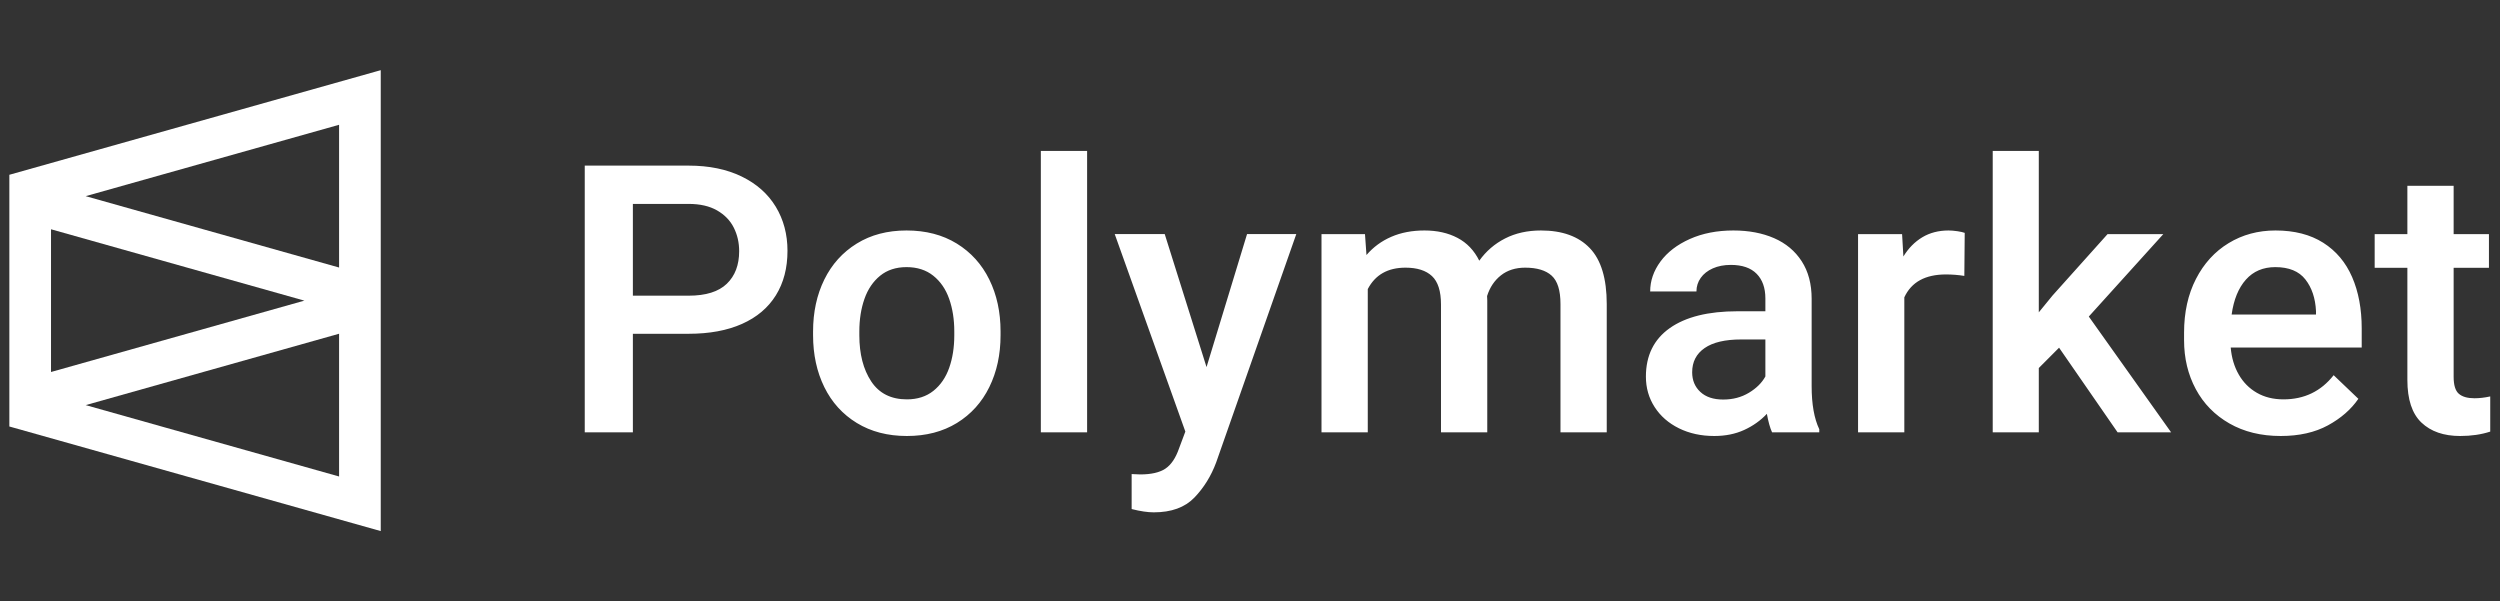
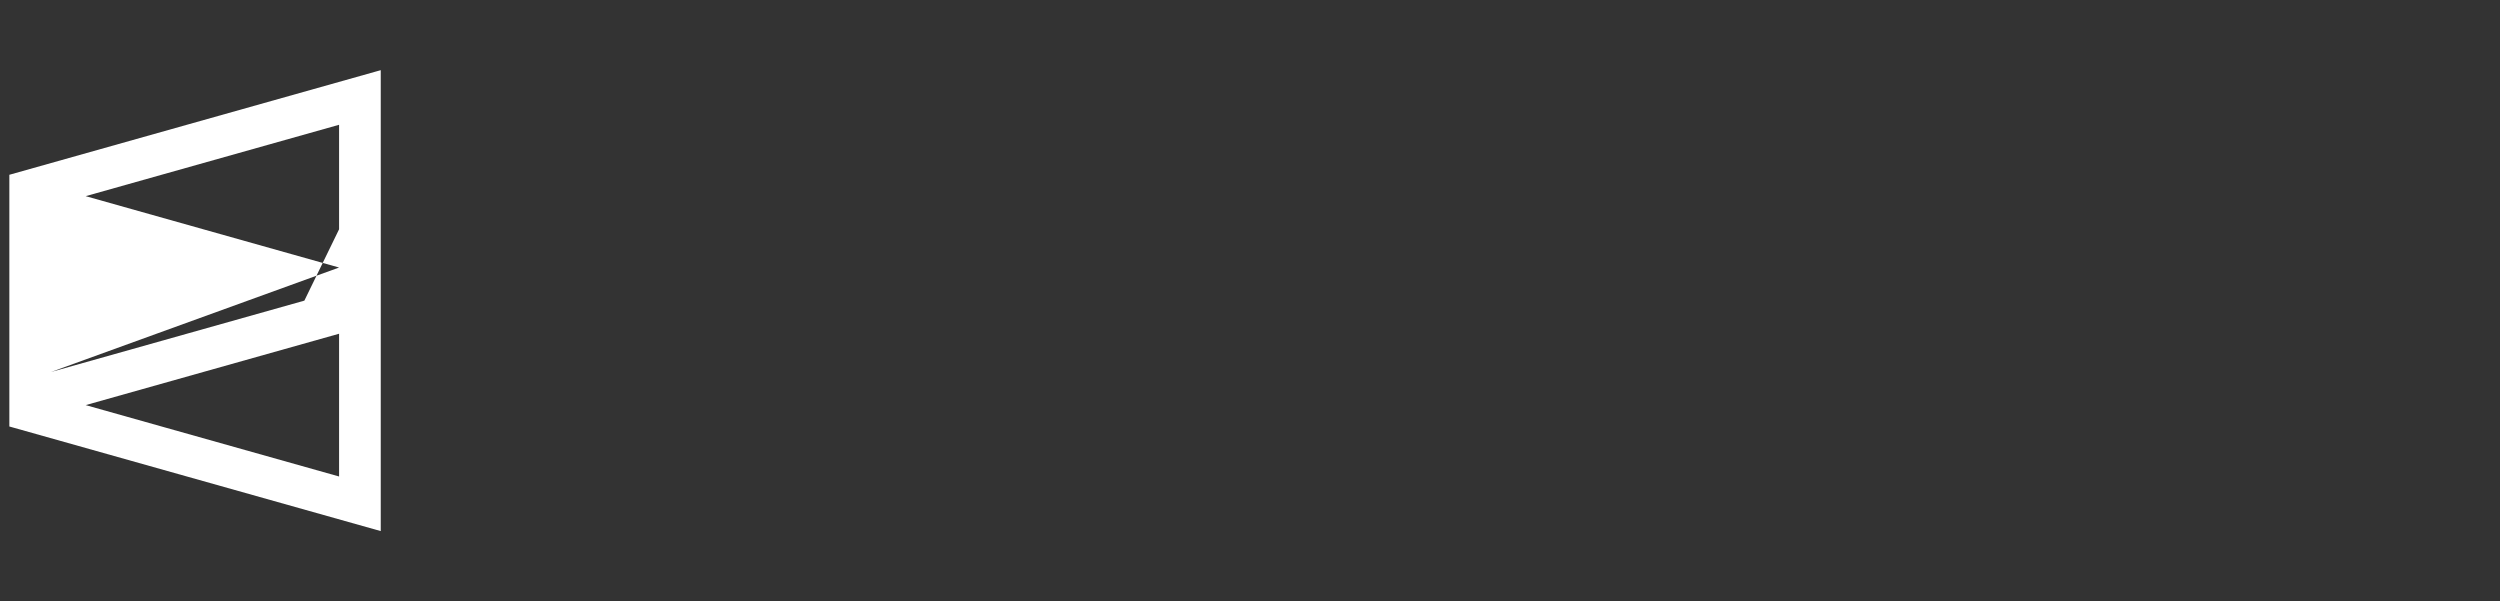
<svg xmlns="http://www.w3.org/2000/svg" viewBox="0 0 158 38" fill="none">
  <rect x="0" y="0" width="158" height="38" fill="#333333" stroke="none" />
-   <path fill-rule="evenodd" clip-rule="evenodd" d="M68.705 27.323V9.541H65.781V27.323H68.705ZM39.998 21.095V27.323H36.956V10.467H43.521C44.813 10.467 45.93 10.697 46.874 11.156C47.817 11.615 48.535 12.252 49.029 13.066C49.522 13.881 49.769 14.809 49.769 15.851C49.769 16.939 49.524 17.877 49.035 18.664C48.545 19.451 47.833 20.053 46.897 20.47C45.962 20.887 44.836 21.095 43.521 21.095H39.998ZM39.998 18.687H43.521C44.609 18.687 45.413 18.436 45.934 17.934C46.455 17.433 46.715 16.746 46.715 15.874C46.715 15.334 46.602 14.838 46.374 14.386C46.148 13.935 45.795 13.572 45.318 13.298C44.84 13.024 44.241 12.887 43.521 12.887H39.998V18.687ZM57.316 27.555C58.53 27.555 59.583 27.281 60.476 26.733C61.368 26.185 62.051 25.429 62.525 24.464C62.999 23.5 63.235 22.407 63.235 21.188V20.945C63.235 19.726 62.999 18.633 62.525 17.669C62.051 16.704 61.366 15.946 60.47 15.394C59.573 14.842 58.514 14.566 57.293 14.566C56.087 14.566 55.038 14.842 54.146 15.394C53.253 15.946 52.57 16.704 52.096 17.669C51.623 18.633 51.386 19.726 51.386 20.945V21.188C51.386 22.407 51.623 23.5 52.096 24.464C52.57 25.429 53.255 26.185 54.152 26.733C55.048 27.281 56.103 27.555 57.316 27.555ZM55.062 24.106C55.563 24.862 56.314 25.24 57.317 25.24C57.982 25.24 58.54 25.061 58.99 24.702C59.44 24.343 59.773 23.859 59.988 23.249C60.204 22.639 60.311 21.952 60.311 21.188V20.945C60.311 20.189 60.204 19.504 59.988 18.89C59.773 18.277 59.438 17.789 58.984 17.426C58.53 17.063 57.966 16.882 57.293 16.882C56.628 16.882 56.072 17.063 55.625 17.426C55.179 17.789 54.848 18.277 54.633 18.89C54.418 19.504 54.31 20.189 54.31 20.945V21.188C54.31 22.377 54.561 23.349 55.062 24.106ZM75.484 31.448C74.885 32.07 74.029 32.38 72.918 32.38C72.534 32.38 72.068 32.311 71.52 32.172V29.961L72.06 29.984C72.757 29.984 73.288 29.862 73.652 29.619C74.016 29.376 74.303 28.95 74.515 28.34L74.914 27.275L70.451 14.795H73.611L76.253 23.2L78.813 14.795H81.925L76.864 29.22C76.543 30.084 76.083 30.827 75.484 31.448ZM86.443 27.324V18.271C86.913 17.368 87.708 16.916 88.827 16.916C89.563 16.916 90.121 17.094 90.501 17.449C90.881 17.804 91.071 18.402 91.071 19.243V27.324H93.995V18.977L93.983 18.711C94.155 18.163 94.447 17.727 94.858 17.402C95.269 17.078 95.78 16.916 96.391 16.916C97.134 16.916 97.692 17.084 98.064 17.42C98.436 17.756 98.622 18.352 98.622 19.208V27.324H101.546V19.22C101.546 17.607 101.19 16.428 100.477 15.683C99.765 14.938 98.735 14.566 97.389 14.566C96.535 14.566 95.78 14.734 95.122 15.07C94.465 15.405 93.92 15.874 93.49 16.476C93.169 15.828 92.711 15.348 92.116 15.035C91.521 14.722 90.824 14.566 90.025 14.566C89.242 14.566 88.544 14.699 87.929 14.966C87.314 15.232 86.792 15.616 86.361 16.117L86.267 14.798H83.519V27.324H86.443ZM110.233 27.173C109.677 27.428 109.047 27.555 108.342 27.555C107.512 27.555 106.769 27.393 106.111 27.069C105.453 26.745 104.94 26.297 104.573 25.726C104.205 25.155 104.021 24.514 104.021 23.804C104.021 22.469 104.524 21.447 105.53 20.736C106.536 20.026 107.963 19.672 109.81 19.672H111.572V18.861C111.572 18.197 111.388 17.678 111.02 17.304C110.652 16.93 110.108 16.742 109.387 16.742C108.957 16.742 108.577 16.816 108.248 16.962C107.919 17.109 107.665 17.31 107.485 17.564C107.305 17.819 107.215 18.105 107.215 18.421H104.291C104.291 17.75 104.508 17.119 104.942 16.528C105.377 15.938 105.995 15.463 106.798 15.104C107.6 14.745 108.518 14.566 109.552 14.566C110.523 14.566 111.38 14.728 112.124 15.052C112.868 15.377 113.449 15.863 113.868 16.511C114.287 17.159 114.496 17.95 114.496 18.884V24.406C114.496 25.549 114.657 26.455 114.978 27.127V27.324H111.995C111.869 27.054 111.76 26.664 111.666 26.154C111.266 26.579 110.789 26.919 110.233 27.173ZM108.906 25.251C108.288 25.251 107.806 25.091 107.462 24.77C107.117 24.45 106.945 24.035 106.945 23.526C106.945 22.87 107.207 22.36 107.732 21.998C108.256 21.635 109.028 21.454 110.045 21.454H111.572V23.792C111.353 24.193 111.006 24.537 110.533 24.822C110.059 25.108 109.517 25.251 108.906 25.251ZM120.353 18.792V27.324H117.429V14.798H120.212L120.294 16.21C120.615 15.685 121.015 15.28 121.492 14.994C121.97 14.709 122.522 14.566 123.148 14.566C123.313 14.566 123.498 14.582 123.706 14.612C123.913 14.643 124.068 14.678 124.17 14.717L124.146 17.437C123.755 17.375 123.367 17.345 122.984 17.345C121.676 17.345 120.799 17.827 120.353 18.792ZM128.852 27.323V23.259L130.133 21.974L133.832 27.323H137.214L132.012 20.006L136.721 14.796H133.198L129.722 18.675L128.852 19.74V9.541H125.94V27.323H128.852ZM147.123 26.884C146.301 27.331 145.306 27.555 144.14 27.555C142.903 27.555 141.822 27.291 140.898 26.762C139.975 26.234 139.266 25.51 138.773 24.592C138.28 23.673 138.033 22.643 138.033 21.501V21.026C138.033 19.737 138.283 18.605 138.785 17.628C139.286 16.652 139.975 15.897 140.851 15.365C141.728 14.832 142.715 14.566 143.811 14.566C145.009 14.566 146.015 14.825 146.829 15.342C147.643 15.859 148.252 16.582 148.655 17.512C149.058 18.442 149.26 19.521 149.26 20.748V21.964H140.981C141.035 22.604 141.204 23.172 141.486 23.665C141.767 24.159 142.149 24.545 142.631 24.823C143.112 25.101 143.674 25.24 144.316 25.24C145.631 25.24 146.688 24.73 147.487 23.712L149.049 25.205C148.587 25.877 147.945 26.436 147.123 26.884ZM146.371 19.88H141.039C141.172 18.931 141.474 18.194 141.944 17.669C142.413 17.144 143.032 16.882 143.799 16.882C144.66 16.882 145.295 17.142 145.702 17.663C146.109 18.184 146.332 18.85 146.371 19.66V19.88ZM157.383 27.277C156.82 27.462 156.186 27.555 155.481 27.555C154.447 27.555 153.633 27.273 153.038 26.71C152.443 26.146 152.146 25.247 152.146 24.012V16.927H150.079V14.797H152.146V11.741H155.07V14.797H157.301V16.927H155.07V23.816C155.07 24.34 155.179 24.698 155.399 24.887C155.618 25.076 155.947 25.17 156.385 25.17C156.698 25.17 157.031 25.132 157.383 25.054V27.277Z" fill="white" />
-   <path fill-rule="evenodd" clip-rule="evenodd" d="M24.063 33.565V4.435L23.809 4.506L0.737 11.005L0.591 11.046V26.954L0.737 26.995L24.063 33.565ZM21.43 16.908L5.415 12.397L21.43 7.886V16.908ZM3.224 23.51V14.49L19.236 19L3.224 23.51ZM21.43 30.114L5.415 25.603L21.43 21.092V30.114Z" fill="white" />
+   <path fill-rule="evenodd" clip-rule="evenodd" d="M24.063 33.565V4.435L23.809 4.506L0.737 11.005L0.591 11.046V26.954L0.737 26.995L24.063 33.565ZM21.43 16.908L5.415 12.397L21.43 7.886V16.908ZV14.49L19.236 19L3.224 23.51ZM21.43 30.114L5.415 25.603L21.43 21.092V30.114Z" fill="white" />
</svg>